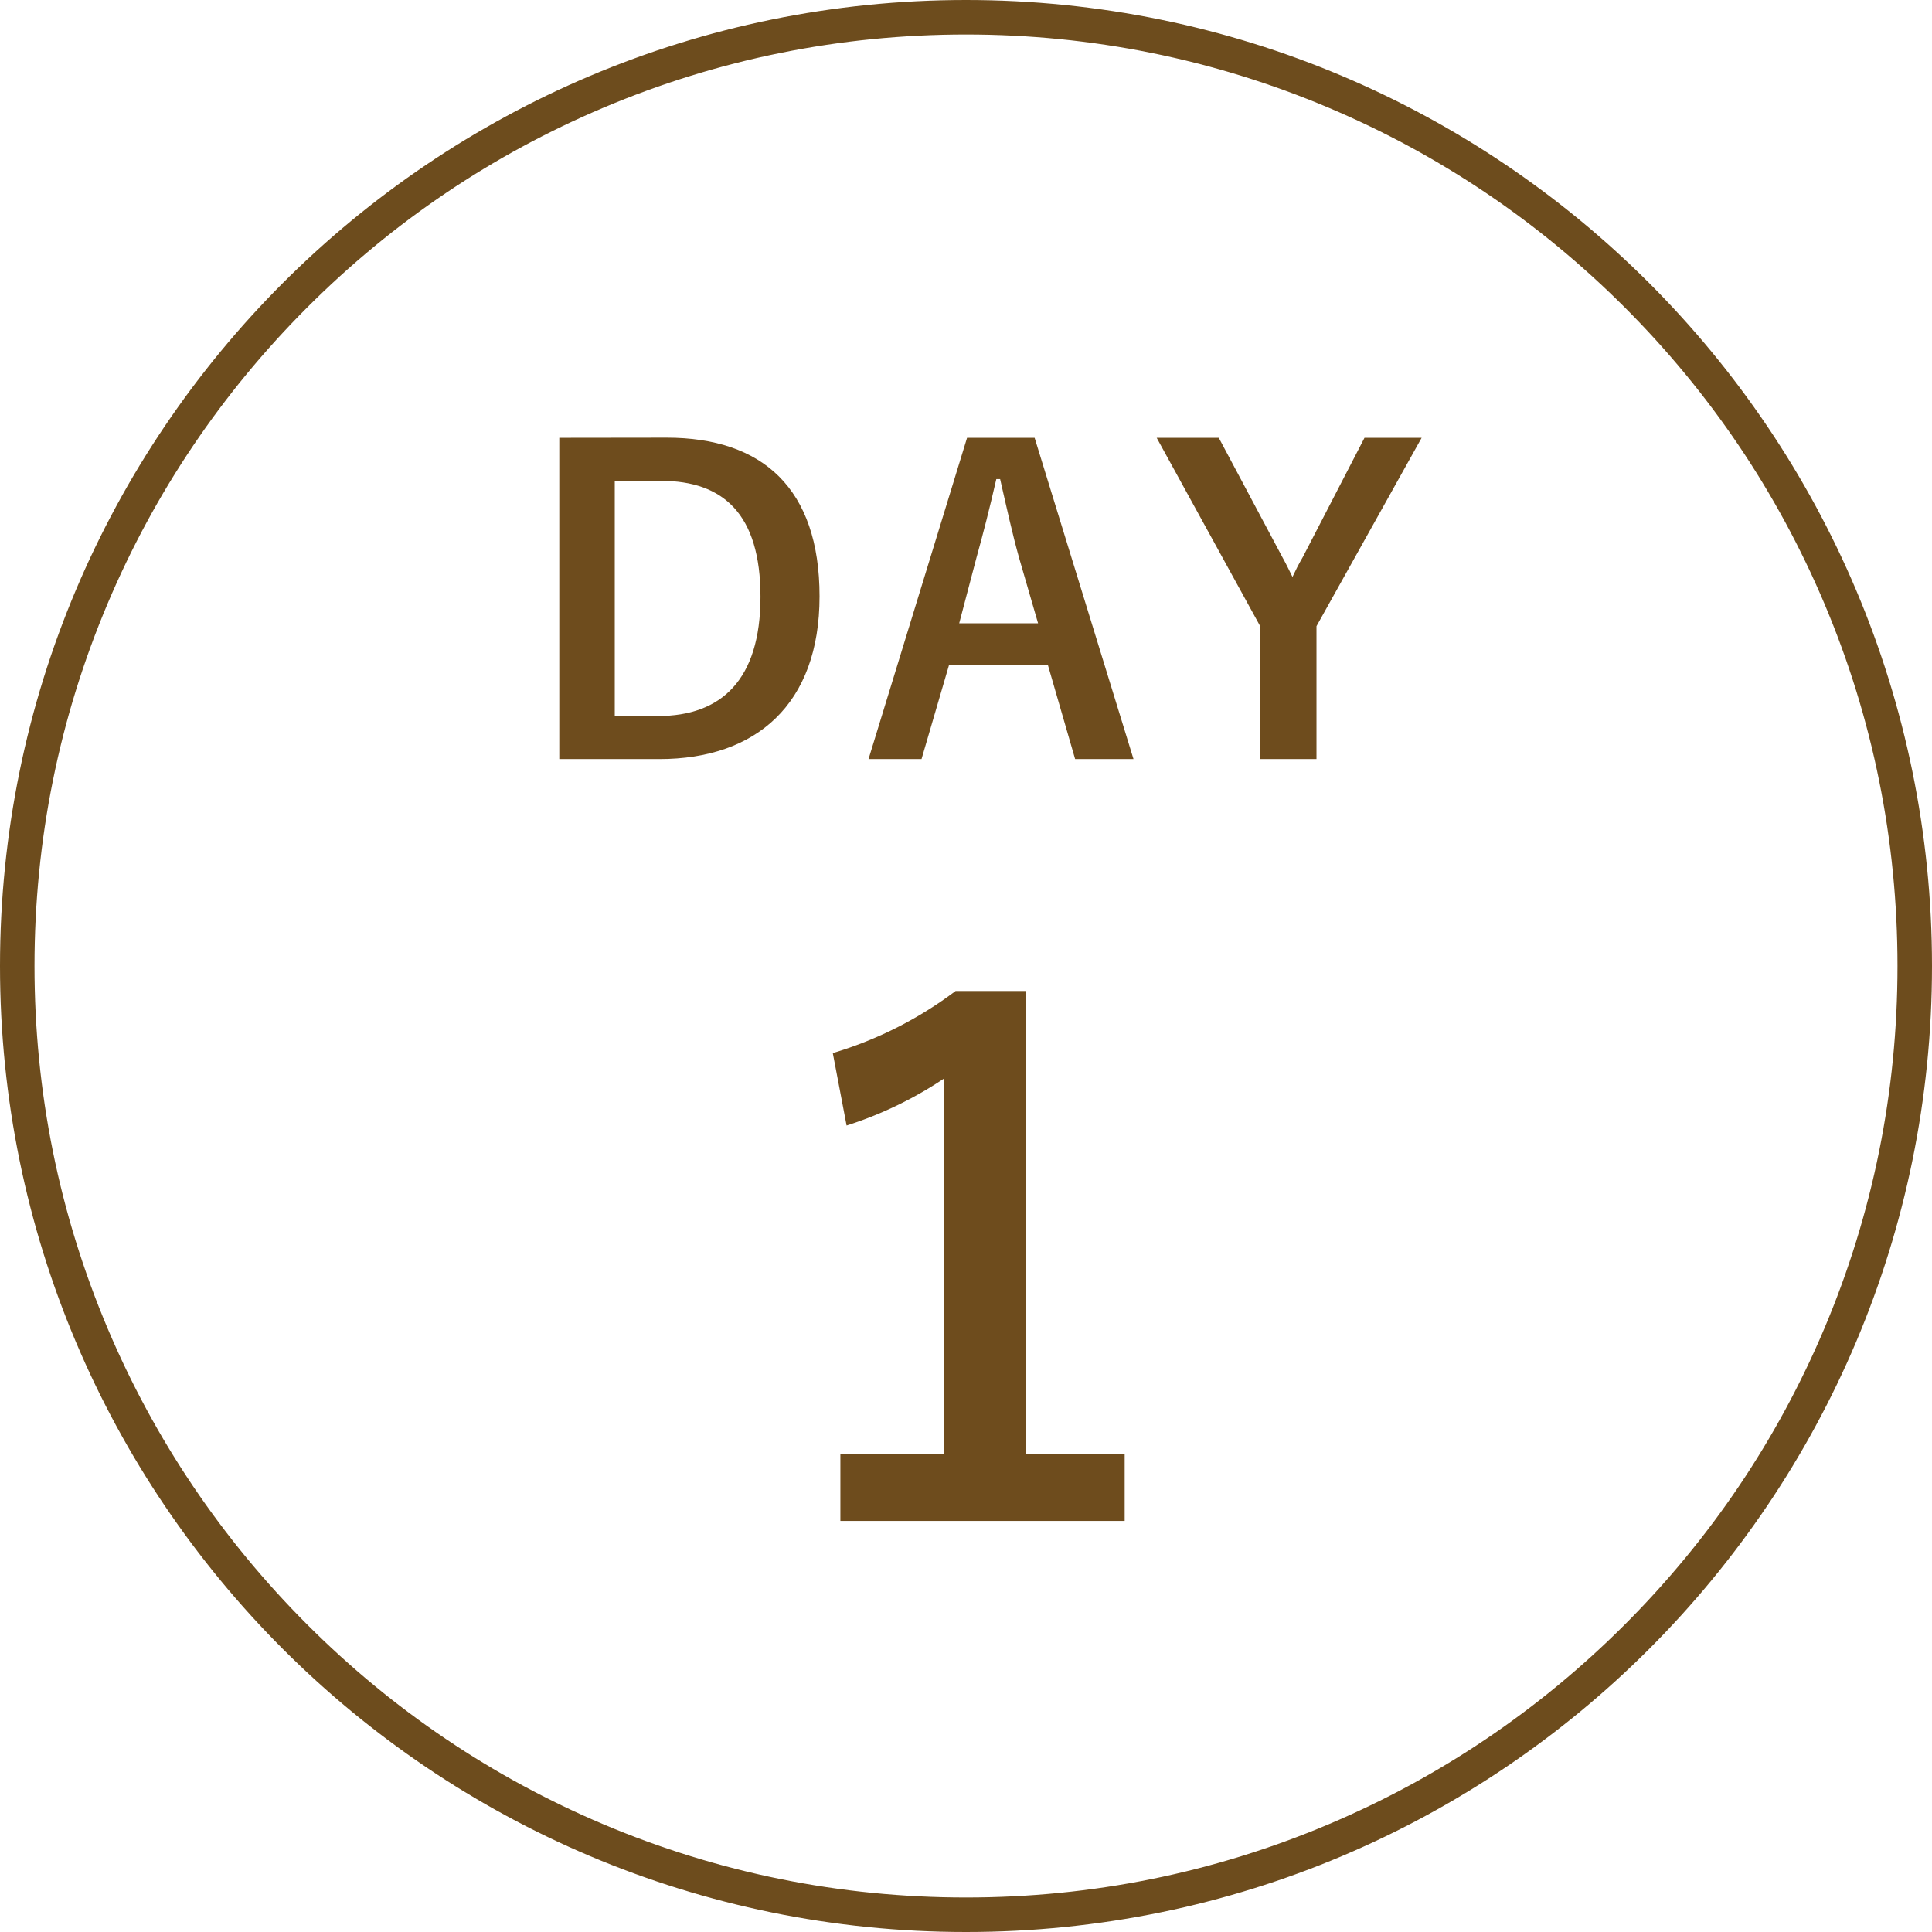
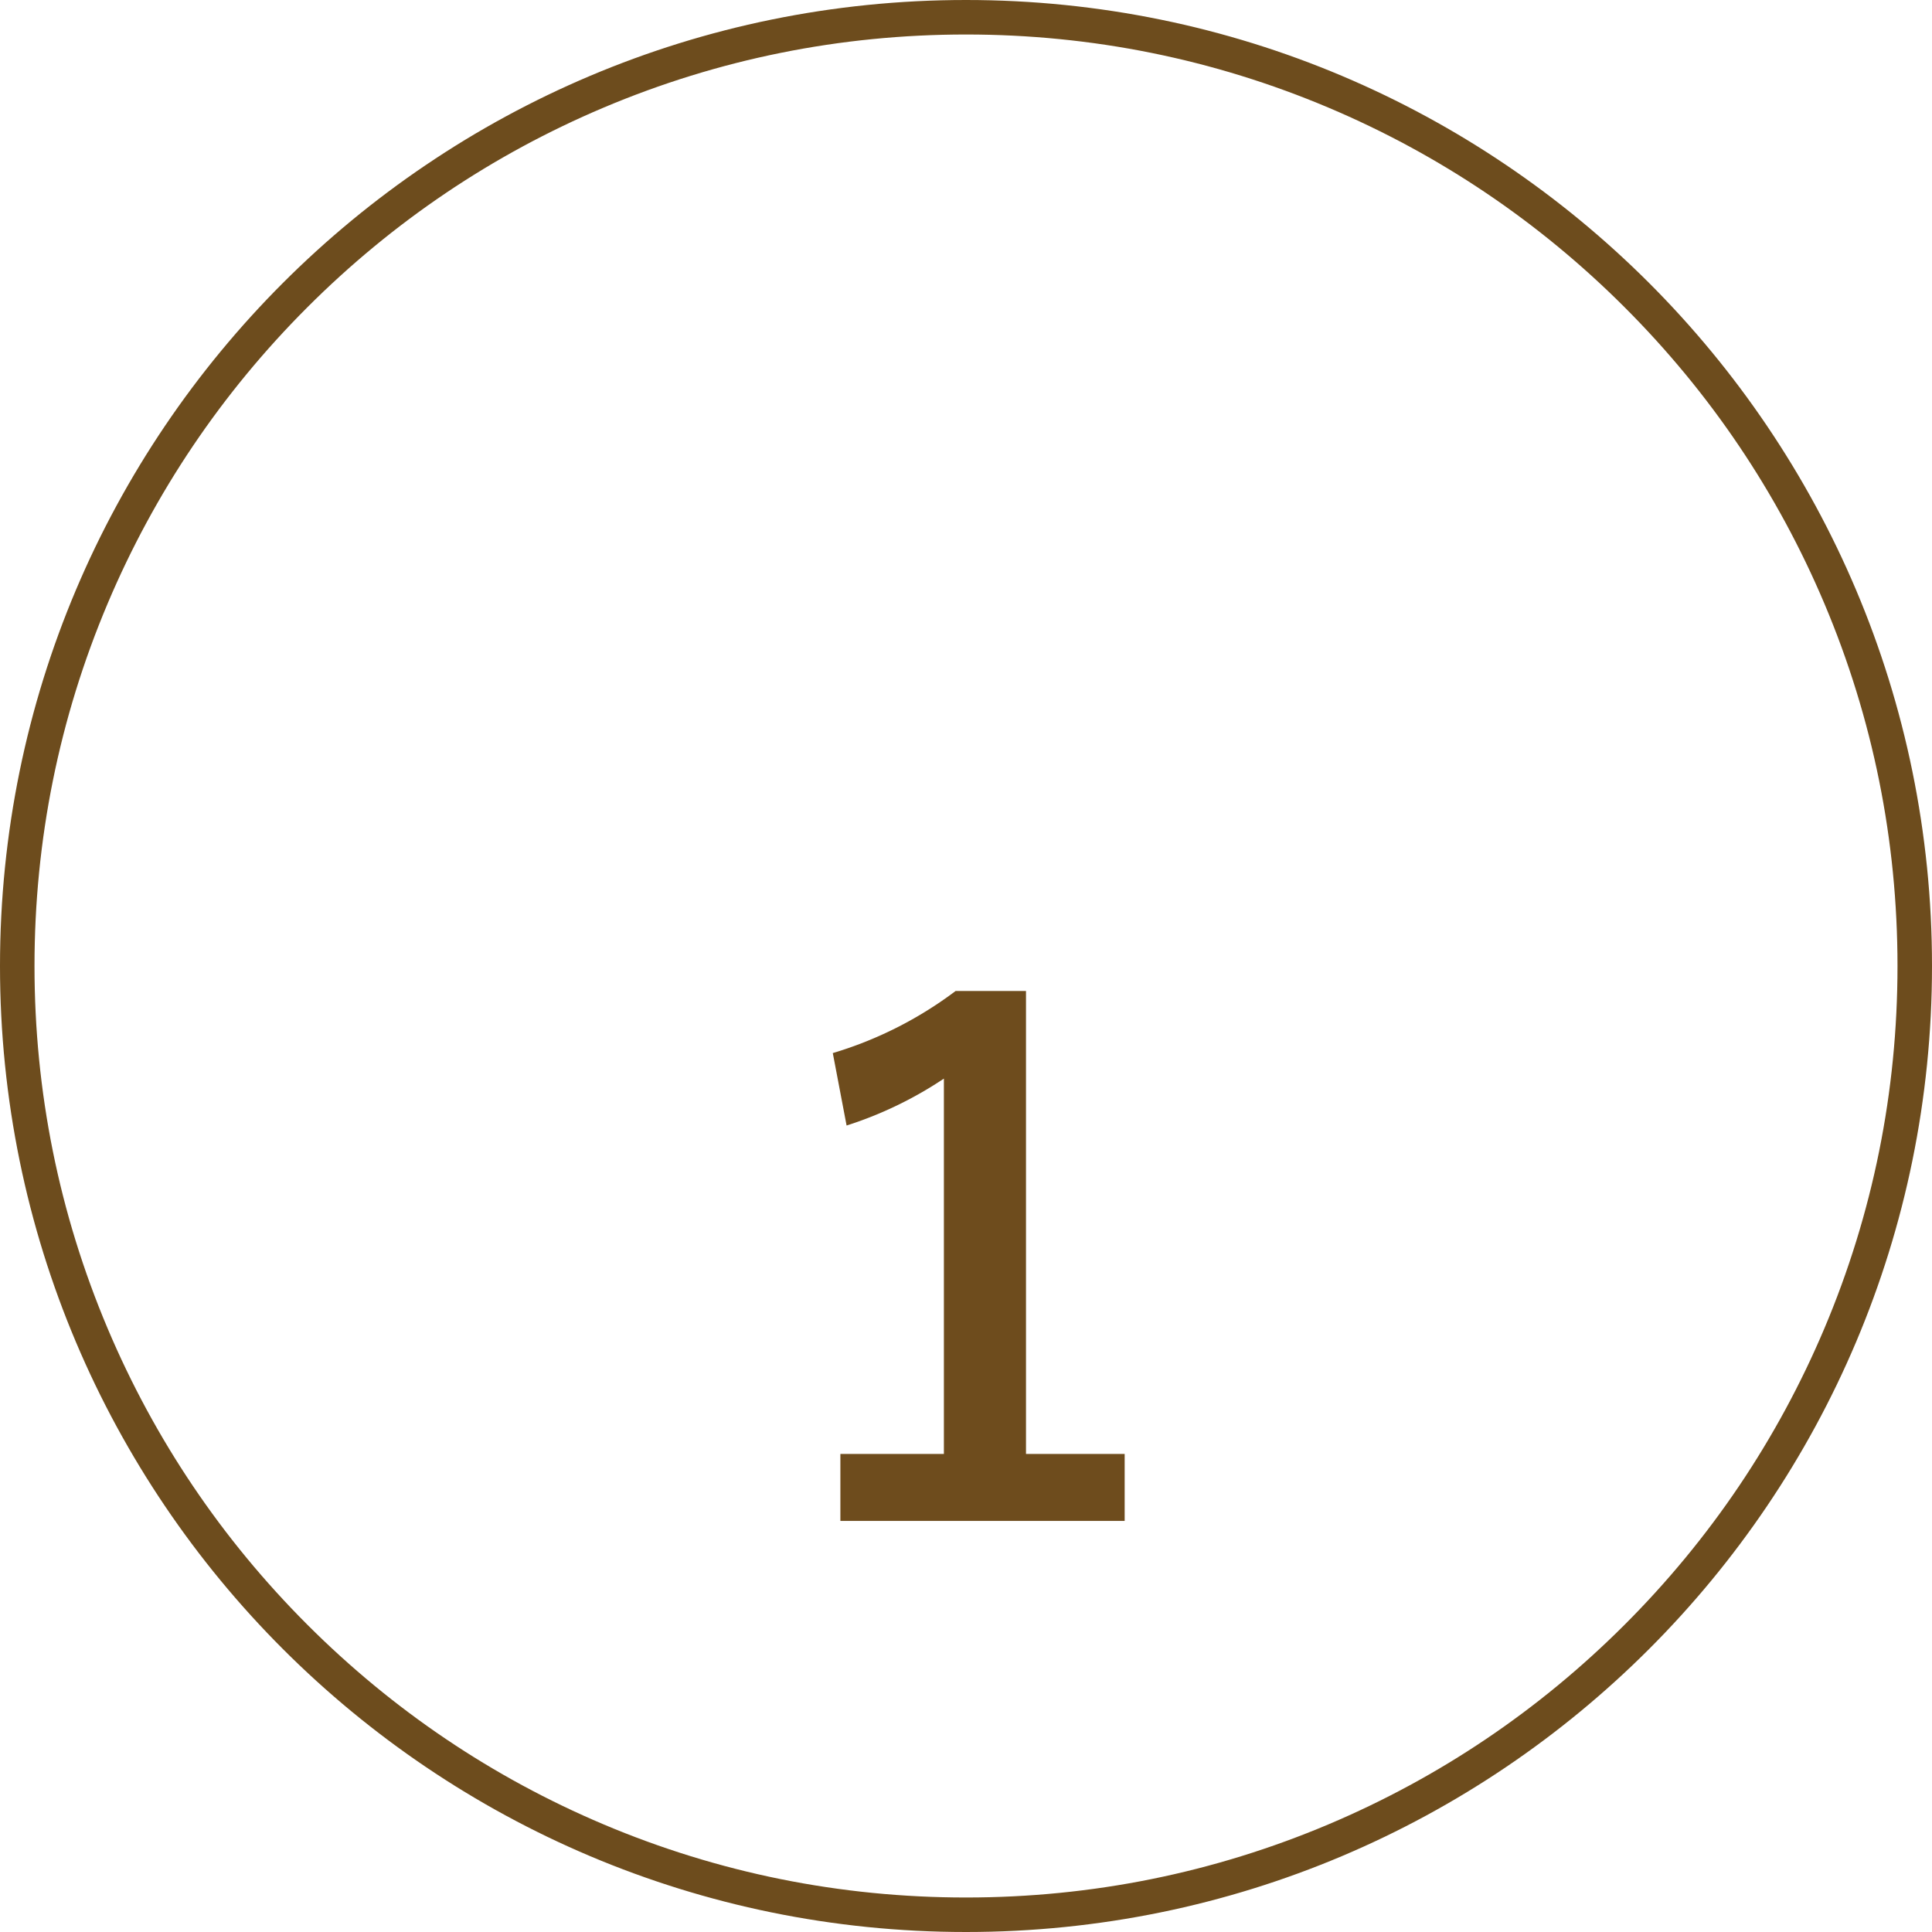
<svg xmlns="http://www.w3.org/2000/svg" id="day1_off" width="56" height="56" viewBox="0 0 56 56">
  <g id="パス_3661" data-name="パス 3661" fill="none" stroke-linecap="round">
-     <path d="M28,0A28,28,0,1,1,0,28,28,28,0,0,1,28,0Z" stroke="none" />
    <path d="M 28 1 C 24.355 1 20.819 1.714 17.491 3.121 C 14.276 4.481 11.388 6.428 8.908 8.908 C 6.428 11.388 4.481 14.276 3.121 17.491 C 1.714 20.819 1 24.355 1 28 C 1 31.645 1.714 35.181 3.121 38.509 C 4.481 41.724 6.428 44.612 8.908 47.092 C 11.388 49.572 14.276 51.519 17.491 52.879 C 20.819 54.286 24.355 55 28 55 C 31.645 55 35.181 54.286 38.509 52.879 C 41.724 51.519 44.612 49.572 47.092 47.092 C 49.572 44.612 51.519 41.724 52.879 38.509 C 54.286 35.181 55 31.645 55 28 C 55 24.355 54.286 20.819 52.879 17.491 C 51.519 14.276 49.572 11.388 47.092 8.908 C 44.612 6.428 41.724 4.481 38.509 3.121 C 35.181 1.714 31.645 1 28 1 M 28 0 C 43.464 0 56 12.536 56 28 C 56 43.464 43.464 56 28 56 C 12.536 56 0 43.464 0 28 C 0 12.536 12.536 0 28 0 Z" stroke="none" fill="#6d4c1d" />
  </g>
-   <path id="パス_3665" data-name="パス 3665" d="M-12.078-9.288V.024h2.9c2.8,0,4.644-1.584,4.644-4.716s-1.656-4.6-4.428-4.6ZM-10.47-8.04h1.344c1.8,0,2.88.96,2.88,3.36,0,2.424-1.152,3.456-2.964,3.456h-1.26ZM1.7-9.288H-.258L-3.114.024h1.536l.8-2.736H2.082L2.874.024H4.566Zm.1,5.376H-.486l.5-1.9c.2-.72.372-1.392.576-2.28H.7c.2.876.348,1.56.552,2.292ZM12.918-9.288H11.262L9.474-5.832c-.132.228-.192.348-.3.576-.108-.216-.168-.348-.288-.564L7.038-9.288h-1.8l3,5.46V.024H9.87V-3.828Z" transform="translate(28.289 21.978)" fill="#6e4c1d" />
  <path id="パス_3666" data-name="パス 3666" d="M1.45-15.32H-.59a11.272,11.272,0,0,1-3.56,1.8l.4,2.1A11.216,11.216,0,0,0-.93-12.78V-1.9h-3V.04H4.31V-1.9H1.45Z" transform="translate(28.289 44.044)" fill="#6e4c1d" />
</svg>